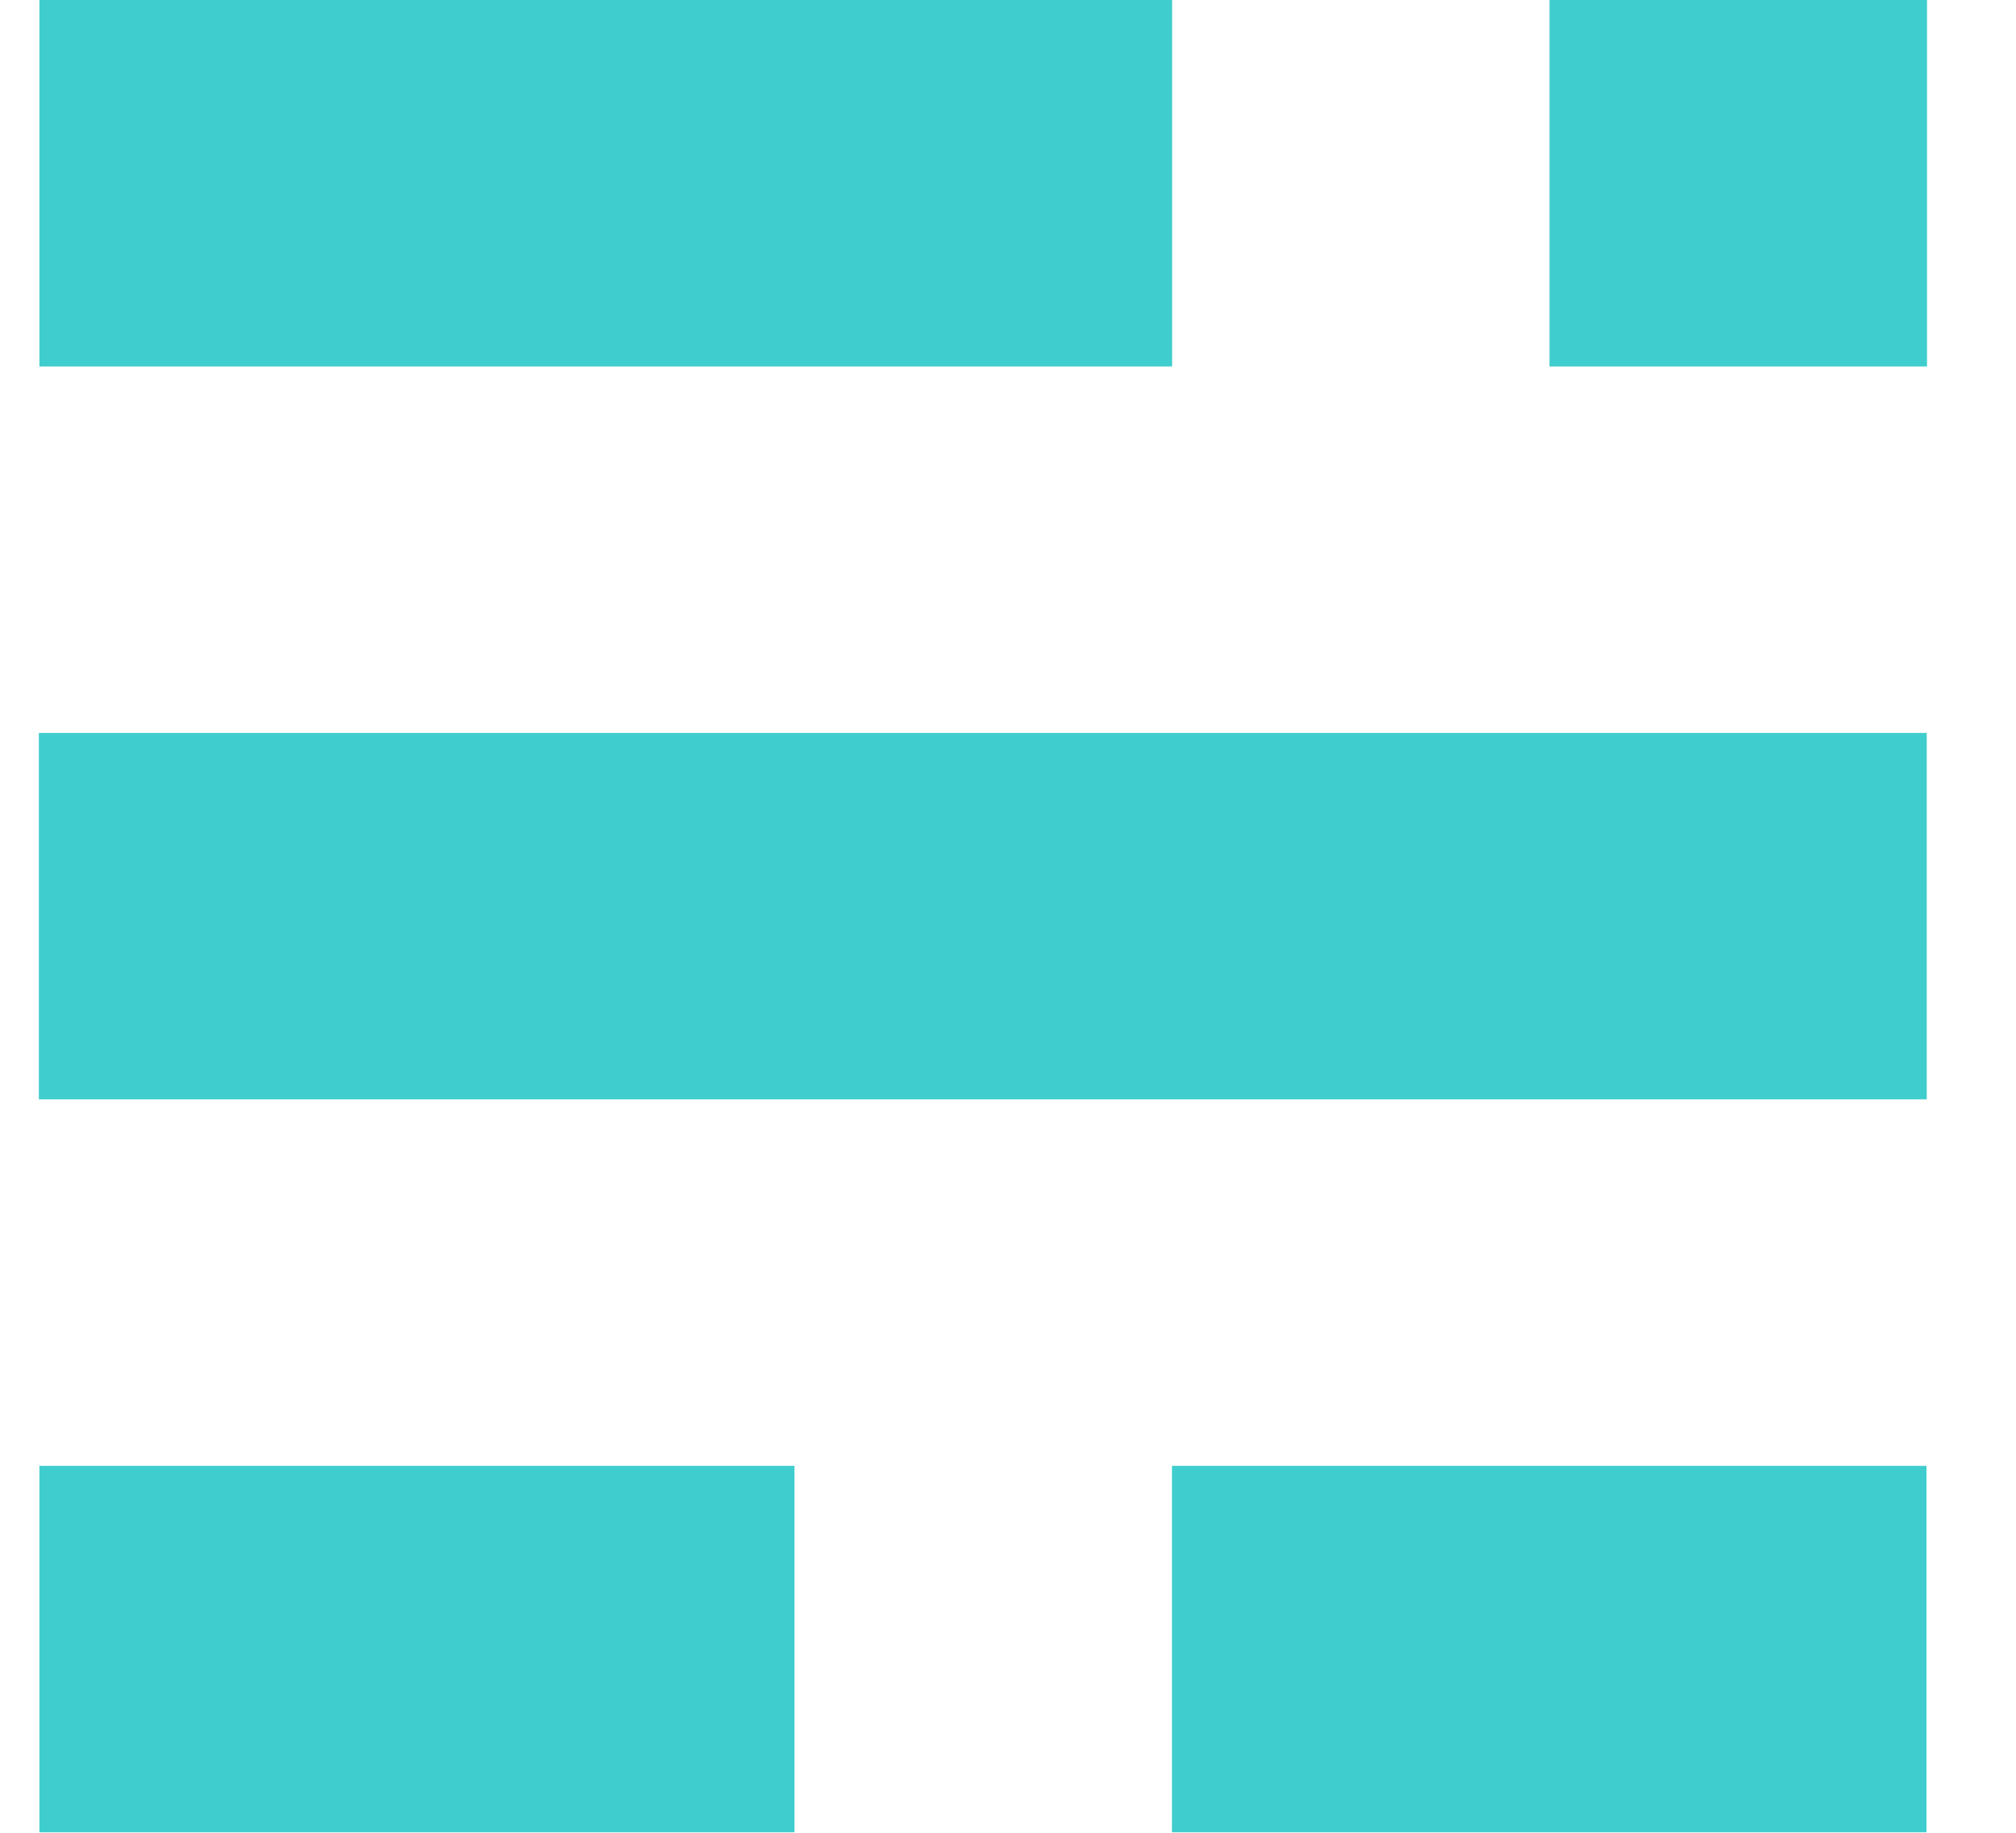
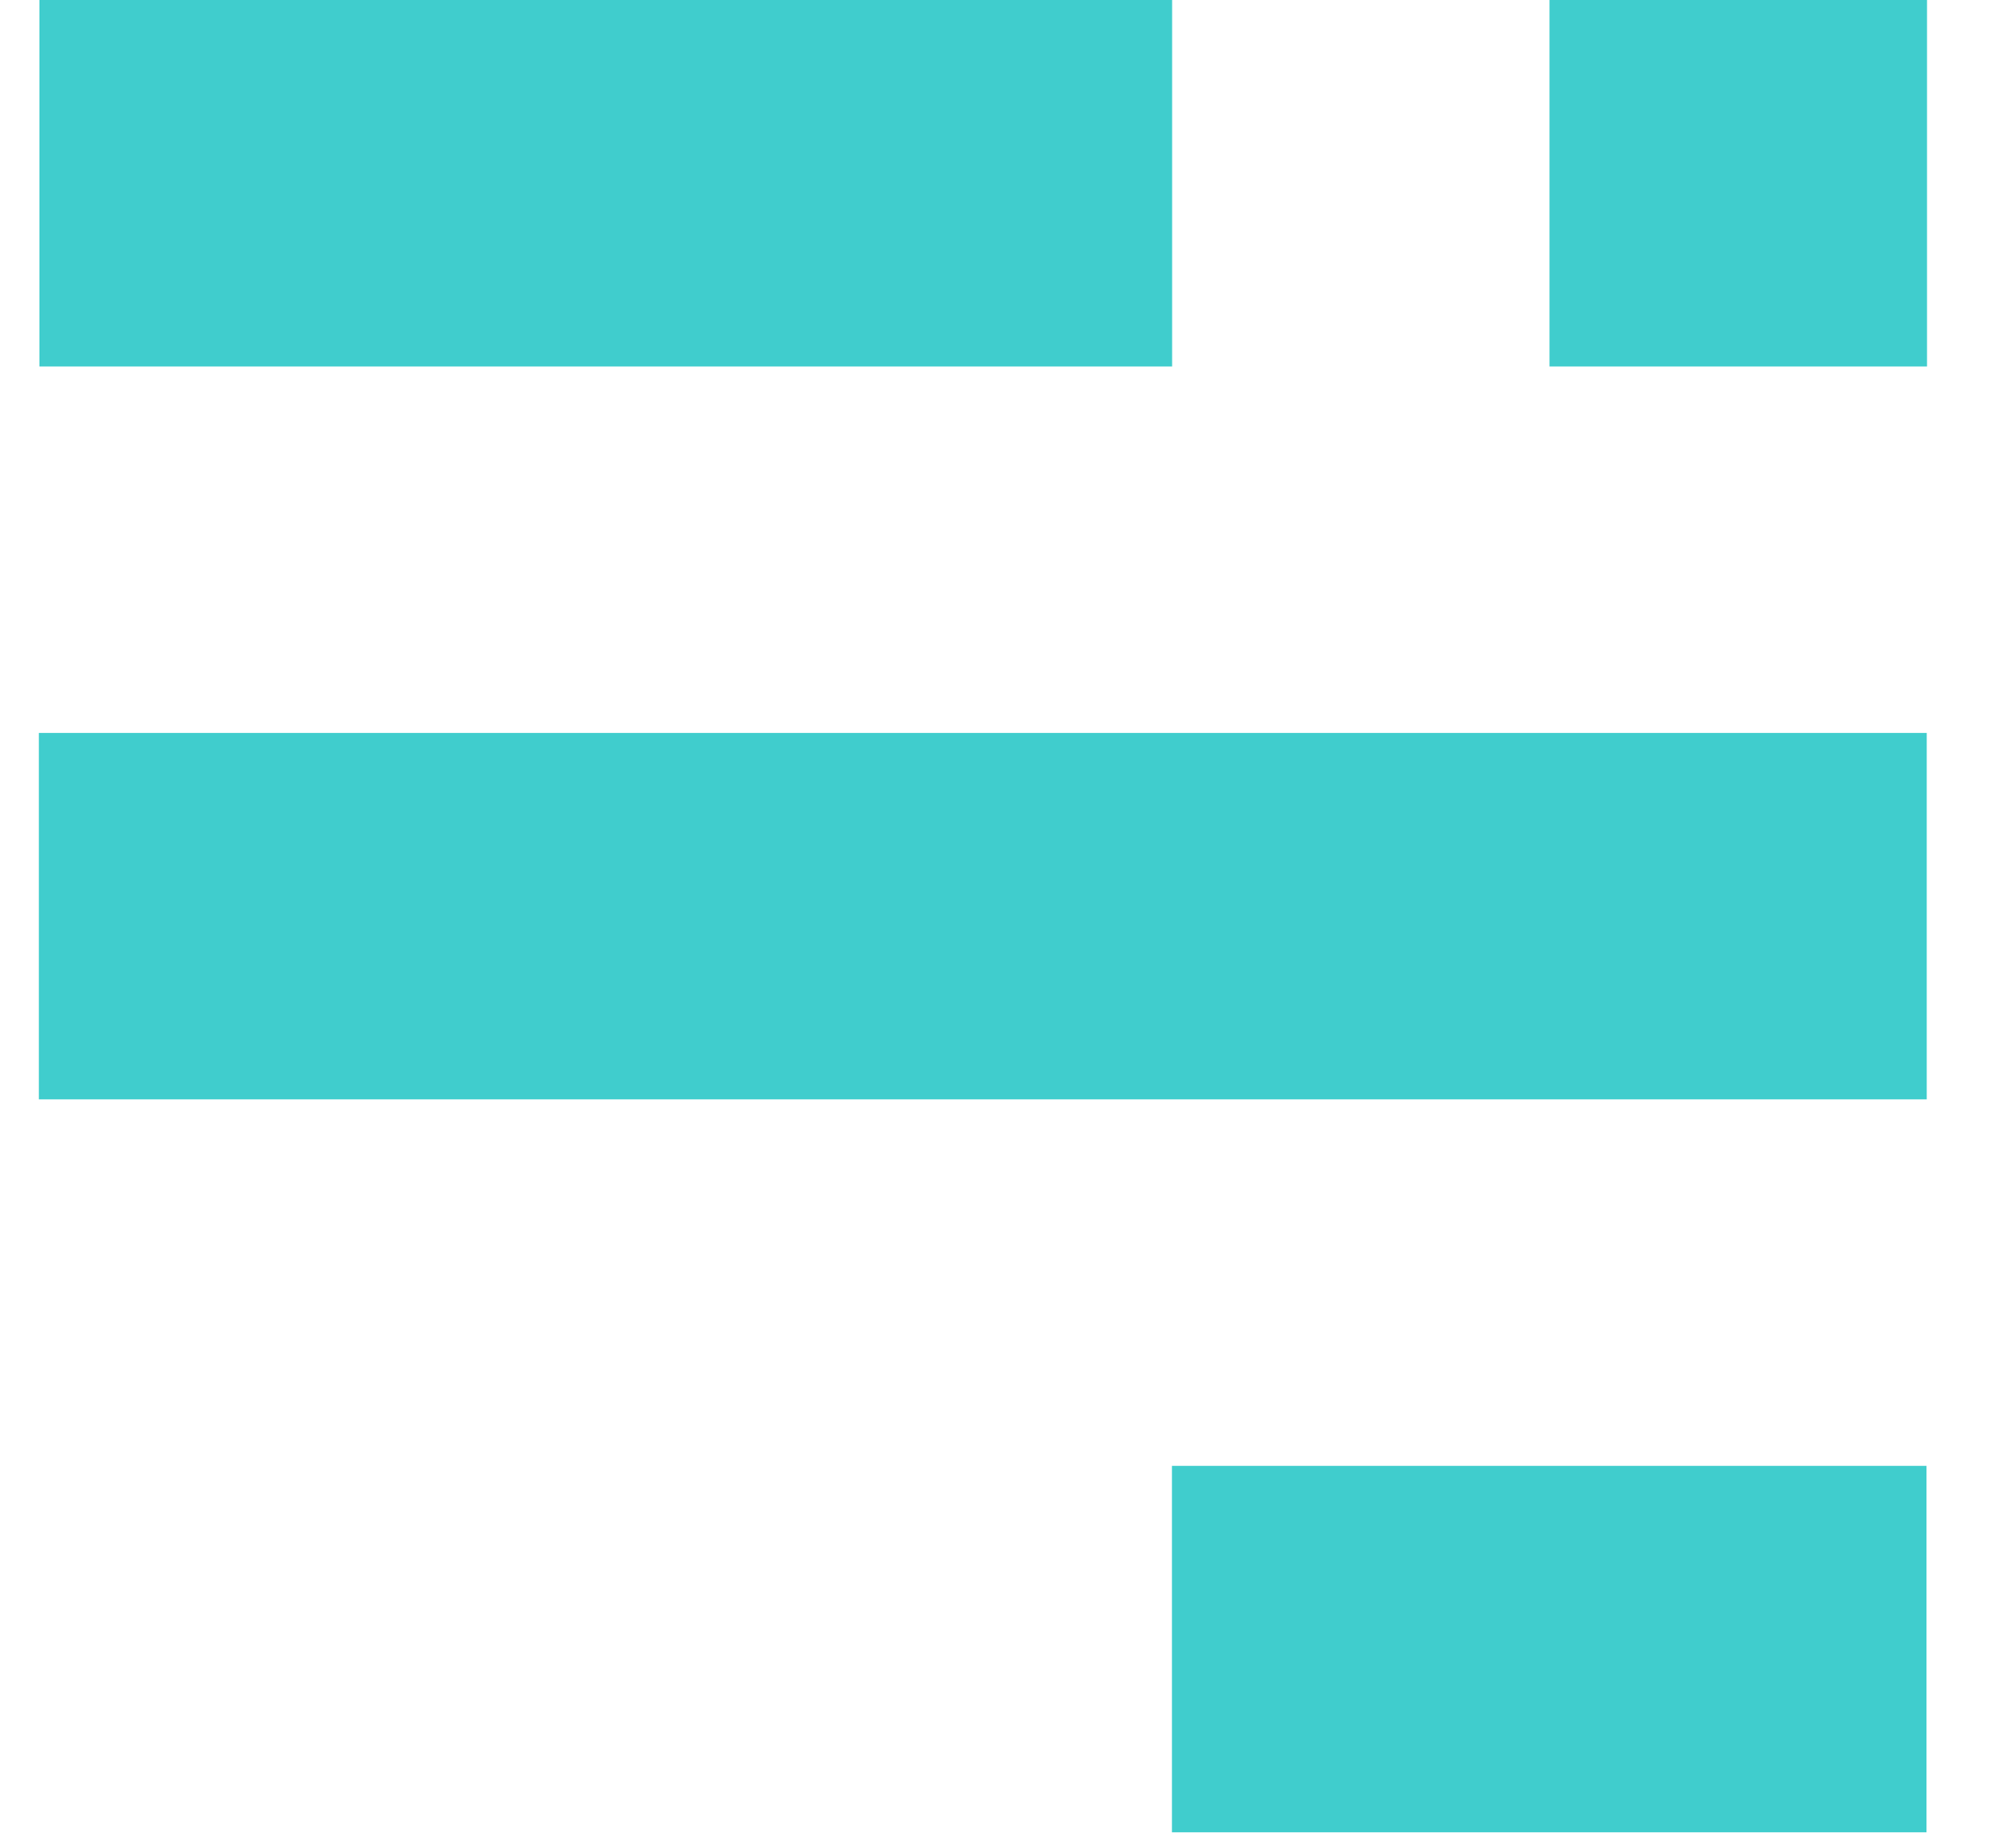
<svg xmlns="http://www.w3.org/2000/svg" width="22" height="20" viewBox="0 0 22 20" fill="none">
-   <path d="M0.43 15.996H8.67V19.995H0.43V15.996ZM12.789 15.996H21.023V19.995H12.789V15.996ZM0.424 7.998H21.026V11.997H0.424V7.998ZM0.43 0H12.791V3.999H0.43V0ZM16.909 0H21.029V3.999H16.909V0Z" fill="#40CDCD" />
+   <path d="M0.43 15.996H8.67V19.995V15.996ZM12.789 15.996H21.023V19.995H12.789V15.996ZM0.424 7.998H21.026V11.997H0.424V7.998ZM0.43 0H12.791V3.999H0.43V0ZM16.909 0H21.029V3.999H16.909V0Z" fill="#40CDCD" />
</svg>